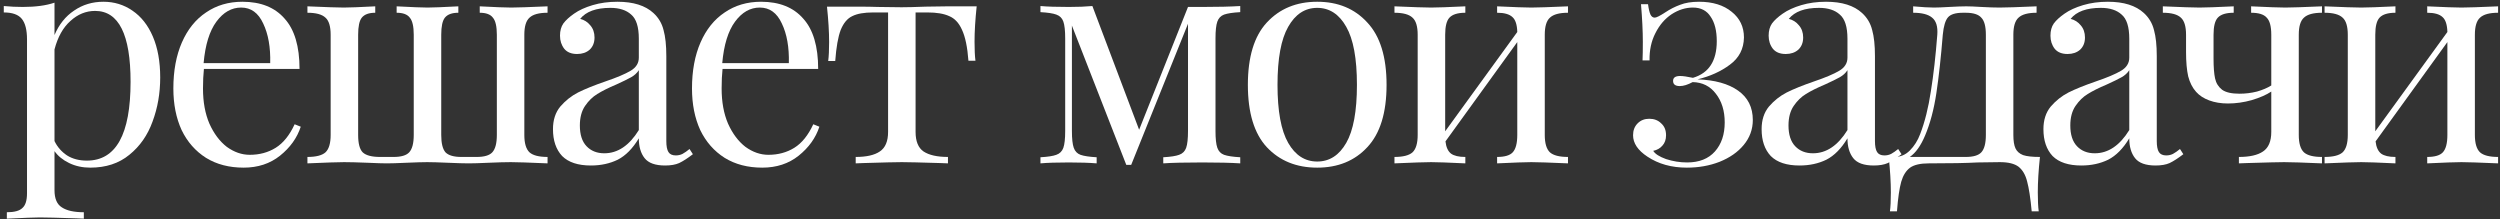
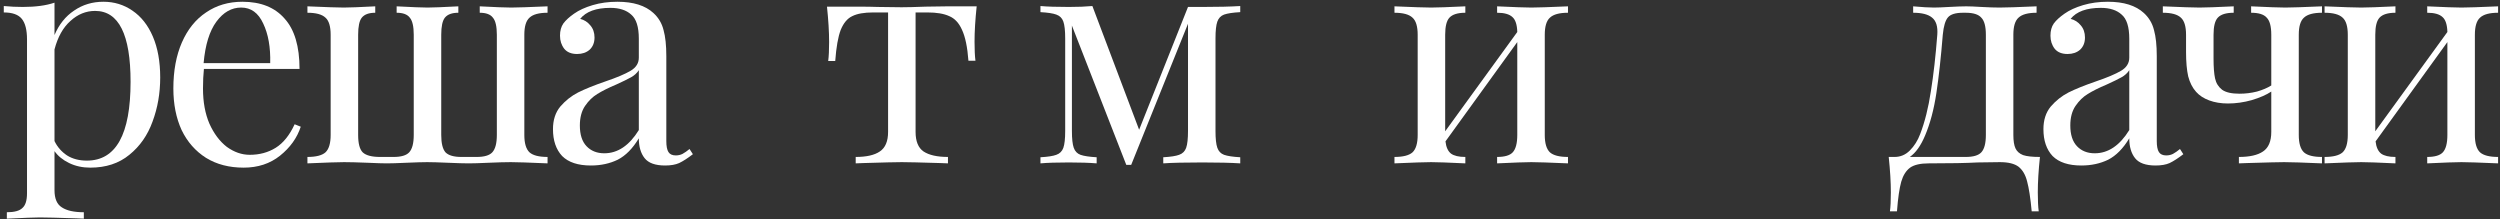
<svg xmlns="http://www.w3.org/2000/svg" width="468" height="41" viewBox="0 0 468 41" fill="none">
  <rect x="0" y="0" width="468" height="41" fill="#333333" stroke="none" />
  <path d="M19.353 0.328C21.374 0.328 23.185 0.881 24.786 1.987C26.426 3.093 27.703 4.713 28.618 6.848C29.533 8.983 29.991 11.538 29.991 14.511C29.991 17.447 29.514 20.192 28.561 22.747C27.646 25.301 26.197 27.379 24.214 28.98C22.27 30.582 19.83 31.383 16.894 31.383C15.445 31.383 14.13 31.097 12.948 30.525C11.766 29.953 10.851 29.209 10.203 28.294V35.614C10.203 37.178 10.661 38.245 11.575 38.817C12.491 39.427 13.863 39.732 15.693 39.732V40.933L14.378 40.876C10.832 40.762 8.525 40.704 7.458 40.704C6.543 40.704 4.484 40.781 1.281 40.933V39.732C2.692 39.732 3.664 39.465 4.198 38.931C4.77 38.436 5.056 37.521 5.056 36.186V7.363C5.056 5.609 4.732 4.332 4.084 3.531C3.436 2.73 2.311 2.33 0.709 2.33V1.129C1.891 1.244 3.073 1.301 4.255 1.301C6.657 1.301 8.64 1.034 10.203 0.5V6.562C11.042 4.58 12.262 3.055 13.863 1.987C15.464 0.881 17.294 0.328 19.353 0.328ZM16.265 30.067C21.717 30.067 24.443 25.149 24.443 15.312C24.443 6.467 22.232 2.044 17.809 2.044C16.093 2.044 14.549 2.673 13.177 3.931C11.804 5.151 10.813 6.924 10.203 9.25V26.407C10.737 27.513 11.518 28.409 12.548 29.095C13.577 29.743 14.816 30.067 16.265 30.067Z" fill="white" />
  <path d="M56.301 23.719C55.615 25.816 54.318 27.627 52.412 29.152C50.544 30.639 48.275 31.383 45.606 31.383C42.9 31.383 40.555 30.773 38.572 29.552C36.59 28.294 35.065 26.559 33.997 24.348C32.968 22.099 32.453 19.506 32.453 16.57C32.453 13.253 32.987 10.375 34.054 7.935C35.122 5.495 36.628 3.626 38.572 2.33C40.517 0.996 42.785 0.328 45.378 0.328C48.809 0.328 51.44 1.377 53.27 3.474C55.138 5.533 56.072 8.678 56.072 12.91H38.172C38.057 13.978 38 15.198 38 16.57C38 19.087 38.401 21.279 39.201 23.147C40.04 25.015 41.127 26.464 42.461 27.494C43.834 28.485 45.263 28.98 46.75 28.98C48.58 28.98 50.201 28.542 51.611 27.665C53.022 26.788 54.204 25.32 55.157 23.262L56.301 23.719ZM45.149 1.415C43.357 1.415 41.813 2.292 40.517 4.046C39.22 5.8 38.42 8.392 38.115 11.824H50.582C50.658 8.85 50.22 6.372 49.267 4.389C48.352 2.406 46.979 1.415 45.149 1.415Z" fill="white" />
  <path d="M102.502 2.387C100.901 2.387 99.776 2.692 99.128 3.302C98.48 3.874 98.156 4.942 98.156 6.505V25.263C98.156 26.826 98.48 27.913 99.128 28.523C99.776 29.095 100.901 29.381 102.502 29.381V30.582C98.995 30.429 96.707 30.353 95.639 30.353C94.61 30.353 93.219 30.391 91.465 30.468C89.787 30.544 88.548 30.582 87.747 30.582C86.909 30.582 85.612 30.544 83.858 30.468C82.105 30.391 80.808 30.353 79.969 30.353C79.131 30.353 77.834 30.391 76.081 30.468C74.403 30.544 73.183 30.582 72.421 30.582C71.696 30.582 70.495 30.544 68.817 30.468C66.911 30.391 65.443 30.353 64.414 30.353C63.346 30.353 61.059 30.429 57.551 30.582V29.381C59.152 29.381 60.277 29.095 60.925 28.523C61.574 27.913 61.898 26.826 61.898 25.263V6.505C61.898 4.942 61.574 3.874 60.925 3.302C60.277 2.692 59.152 2.387 57.551 2.387V1.186C61.059 1.339 63.327 1.415 64.357 1.415C65.386 1.415 67.35 1.339 70.247 1.186V2.387C69.065 2.387 68.227 2.692 67.731 3.302C67.273 3.874 67.045 4.942 67.045 6.505V25.263C67.045 26.864 67.331 27.951 67.903 28.523C68.513 29.095 69.599 29.381 71.162 29.381H73.679C75.089 29.381 76.061 29.095 76.595 28.523C77.167 27.913 77.453 26.826 77.453 25.263V6.505C77.453 4.942 77.205 3.874 76.71 3.302C76.252 2.692 75.432 2.387 74.251 2.387V1.186C77.148 1.339 79.073 1.415 80.027 1.415C80.98 1.415 82.905 1.339 85.803 1.186V2.387C84.621 2.387 83.782 2.692 83.287 3.302C82.829 3.874 82.6 4.942 82.6 6.505V25.263C82.6 26.826 82.867 27.913 83.401 28.523C83.973 29.095 84.964 29.381 86.375 29.381H89.234C90.645 29.381 91.617 29.095 92.151 28.523C92.723 27.913 93.009 26.826 93.009 25.263V6.505C93.009 4.942 92.761 3.874 92.265 3.302C91.808 2.692 90.988 2.387 89.806 2.387V1.186C92.704 1.339 94.667 1.415 95.697 1.415C96.726 1.415 98.995 1.339 102.502 1.186V2.387Z" fill="white" />
  <path d="M110.609 30.982C108.207 30.982 106.415 30.391 105.233 29.209C104.089 27.989 103.517 26.312 103.517 24.177C103.517 22.461 103.975 21.05 104.89 19.945C105.843 18.839 106.949 17.962 108.207 17.314C109.503 16.666 111.2 15.979 113.297 15.255C115.432 14.531 117.014 13.863 118.044 13.253C119.073 12.643 119.588 11.824 119.588 10.794V7.248C119.588 5.037 119.111 3.531 118.158 2.73C117.243 1.892 115.947 1.472 114.269 1.472C111.6 1.472 109.713 2.159 108.607 3.531C109.37 3.722 109.999 4.122 110.495 4.732C111.028 5.342 111.295 6.105 111.295 7.02C111.295 7.973 110.99 8.735 110.38 9.307C109.77 9.841 108.989 10.108 108.035 10.108C106.968 10.108 106.167 9.784 105.633 9.136C105.1 8.449 104.833 7.63 104.833 6.677C104.833 5.762 105.042 4.999 105.462 4.389C105.919 3.779 106.587 3.169 107.463 2.559C108.378 1.911 109.541 1.377 110.952 0.958C112.363 0.538 113.907 0.328 115.584 0.328C118.558 0.328 120.808 1.034 122.333 2.445C123.286 3.321 123.915 4.389 124.22 5.647C124.563 6.867 124.735 8.488 124.735 10.508V26.407C124.735 27.36 124.868 28.046 125.135 28.466C125.402 28.885 125.859 29.095 126.508 29.095C126.965 29.095 127.385 29 127.766 28.809C128.185 28.58 128.624 28.275 129.081 27.894L129.71 28.866C128.719 29.629 127.861 30.181 127.137 30.525C126.45 30.83 125.574 30.982 124.506 30.982C122.676 30.982 121.399 30.525 120.674 29.61C119.95 28.695 119.588 27.456 119.588 25.892C118.444 27.799 117.129 29.133 115.642 29.896C114.155 30.62 112.477 30.982 110.609 30.982ZM113.125 28.695C115.642 28.695 117.796 27.246 119.588 24.348V13.139C119.245 13.673 118.768 14.111 118.158 14.454C117.548 14.797 116.614 15.255 115.356 15.827C113.907 16.437 112.725 17.028 111.81 17.6C110.933 18.134 110.17 18.877 109.522 19.83C108.874 20.783 108.55 22.003 108.55 23.49C108.55 25.206 108.969 26.502 109.808 27.379C110.647 28.256 111.753 28.695 113.125 28.695Z" fill="white" />
-   <path d="M153.389 23.719C152.703 25.816 151.407 27.627 149.501 29.152C147.632 30.639 145.364 31.383 142.695 31.383C139.988 31.383 137.643 30.773 135.661 29.552C133.678 28.294 132.153 26.559 131.085 24.348C130.056 22.099 129.541 19.506 129.541 16.57C129.541 13.253 130.075 10.375 131.143 7.935C132.21 5.495 133.716 3.626 135.661 2.33C137.605 0.996 139.874 0.328 142.466 0.328C145.898 0.328 148.528 1.377 150.358 3.474C152.227 5.533 153.161 8.678 153.161 12.91H135.26C135.146 13.978 135.089 15.198 135.089 16.57C135.089 19.087 135.489 21.279 136.29 23.147C137.129 25.015 138.215 26.464 139.55 27.494C140.922 28.485 142.352 28.98 143.839 28.98C145.669 28.98 147.289 28.542 148.7 27.665C150.111 26.788 151.293 25.32 152.246 23.262L153.389 23.719ZM142.237 1.415C140.446 1.415 138.901 2.292 137.605 4.046C136.309 5.8 135.508 8.392 135.203 11.824H147.671C147.747 8.85 147.308 6.372 146.355 4.389C145.44 2.406 144.068 1.415 142.237 1.415Z" fill="white" />
  <path d="M182.834 1.186C182.567 3.703 182.434 5.914 182.434 7.82C182.434 9.307 182.491 10.489 182.605 11.366H181.29C181.099 8.812 180.699 6.886 180.089 5.59C179.517 4.294 178.716 3.436 177.687 3.016C176.696 2.559 175.342 2.33 173.627 2.33H171.396V24.691C171.396 26.445 171.892 27.665 172.883 28.352C173.913 29.038 175.438 29.381 177.458 29.381V30.582L176.029 30.525C172.254 30.41 169.852 30.353 168.823 30.353C167.793 30.353 165.391 30.41 161.617 30.525L160.187 30.582V29.381C162.208 29.381 163.714 29.038 164.705 28.352C165.734 27.665 166.249 26.445 166.249 24.691V2.33H163.447C161.769 2.33 160.473 2.559 159.558 3.016C158.643 3.436 157.918 4.294 157.385 5.59C156.889 6.886 156.546 8.831 156.355 11.423H155.04C155.154 10.546 155.211 9.364 155.211 7.878C155.211 5.971 155.078 3.76 154.811 1.244H160.301C162.055 1.244 163.39 1.263 164.305 1.301L168.765 1.358C169.795 1.358 171.301 1.32 173.283 1.244L177.344 1.186H182.834Z" fill="white" />
  <path d="M232.174 2.273C230.801 2.349 229.791 2.502 229.143 2.73C228.533 2.959 228.113 3.398 227.884 4.046C227.656 4.694 227.541 5.742 227.541 7.191V24.52C227.541 25.968 227.656 27.017 227.884 27.665C228.113 28.313 228.533 28.752 229.143 28.98C229.791 29.209 230.801 29.362 232.174 29.438V30.582C230.42 30.468 228.056 30.41 225.082 30.41C221.803 30.41 219.363 30.468 217.762 30.582V29.438C219.134 29.362 220.126 29.209 220.736 28.98C221.384 28.752 221.822 28.313 222.051 27.665C222.28 27.017 222.394 25.968 222.394 24.52V4.446L211.757 30.868H210.842L200.662 4.789V24.52C200.662 25.968 200.777 27.017 201.005 27.665C201.234 28.313 201.653 28.752 202.263 28.98C202.912 29.209 203.922 29.362 205.294 29.438V30.582C203.922 30.468 202.187 30.41 200.09 30.41C197.803 30.41 196.03 30.468 194.772 30.582V29.438C196.144 29.362 197.135 29.209 197.745 28.98C198.394 28.752 198.832 28.313 199.061 27.665C199.29 27.017 199.404 25.968 199.404 24.52V7.191C199.404 5.742 199.29 4.694 199.061 4.046C198.832 3.398 198.394 2.959 197.745 2.73C197.135 2.502 196.144 2.349 194.772 2.273V1.129C196.03 1.244 197.803 1.301 200.09 1.301C201.768 1.301 203.236 1.244 204.494 1.129L213.244 24.291L222.394 1.301H225.082C227.98 1.301 230.344 1.244 232.174 1.129V2.273Z" fill="white" />
-   <path d="M246.583 0.328C250.472 0.328 253.598 1.625 255.962 4.217C258.364 6.772 259.565 10.661 259.565 15.884C259.565 21.107 258.364 24.996 255.962 27.551C253.598 30.105 250.472 31.383 246.583 31.383C242.694 31.383 239.549 30.105 237.147 27.551C234.783 24.996 233.601 21.107 233.601 15.884C233.601 10.661 234.783 6.772 237.147 4.217C239.549 1.625 242.694 0.328 246.583 0.328ZM246.583 1.472C244.296 1.472 242.485 2.654 241.15 5.018C239.816 7.344 239.149 10.966 239.149 15.884C239.149 20.802 239.816 24.424 241.15 26.75C242.485 29.076 244.296 30.239 246.583 30.239C248.871 30.239 250.682 29.076 252.016 26.75C253.351 24.424 254.018 20.802 254.018 15.884C254.018 10.966 253.351 7.344 252.016 5.018C250.682 2.654 248.871 1.472 246.583 1.472Z" fill="white" />
  <path d="M293.528 2.387C291.926 2.387 290.801 2.692 290.153 3.302C289.505 3.874 289.181 4.942 289.181 6.505V25.263C289.181 26.826 289.505 27.913 290.153 28.523C290.801 29.095 291.926 29.381 293.528 29.381V30.582C290.02 30.429 287.732 30.353 286.665 30.353C285.597 30.353 283.462 30.429 280.259 30.582V29.381C281.67 29.381 282.642 29.095 283.176 28.523C283.748 27.913 284.034 26.826 284.034 25.263V7.878L270.594 26.464C270.709 27.532 271.052 28.294 271.624 28.752C272.196 29.171 273.092 29.381 274.312 29.381V30.582C271.109 30.429 268.974 30.353 267.907 30.353C266.839 30.353 264.551 30.429 261.044 30.582V29.381C262.645 29.381 263.77 29.095 264.418 28.523C265.066 27.913 265.39 26.826 265.39 25.263V6.505C265.39 4.942 265.066 3.874 264.418 3.302C263.77 2.692 262.645 2.387 261.044 2.387V1.186C264.551 1.339 266.839 1.415 267.907 1.415C268.974 1.415 271.109 1.339 274.312 1.186V2.387C272.901 2.387 271.91 2.692 271.338 3.302C270.804 3.874 270.537 4.942 270.537 6.505V24.577L284.034 5.99C283.996 4.618 283.691 3.684 283.119 3.188C282.547 2.654 281.594 2.387 280.259 2.387V1.186C283.462 1.339 285.597 1.415 286.665 1.415C287.732 1.415 290.02 1.339 293.528 1.186V2.387Z" fill="white" />
-   <path d="M318.062 0.328C320.616 0.328 322.656 0.958 324.181 2.216C325.706 3.436 326.469 5.037 326.469 7.02C326.431 9.155 325.554 10.851 323.838 12.11C322.16 13.368 320.14 14.283 317.776 14.855C321.017 14.969 323.552 15.674 325.382 16.971C327.212 18.267 328.127 20.097 328.127 22.461C328.127 24.215 327.555 25.778 326.412 27.151C325.306 28.485 323.8 29.533 321.894 30.296C320.025 31.02 317.986 31.383 315.774 31.383C312.915 31.383 310.456 30.696 308.397 29.324C306.605 28.142 305.709 26.807 305.709 25.32C305.709 24.405 305.995 23.662 306.567 23.09C307.139 22.518 307.863 22.232 308.74 22.232C309.655 22.232 310.398 22.518 310.97 23.09C311.58 23.624 311.885 24.367 311.885 25.32C311.885 26.121 311.657 26.769 311.199 27.265C310.78 27.761 310.208 28.085 309.483 28.237C309.827 28.809 310.627 29.324 311.885 29.781C313.182 30.201 314.497 30.41 315.831 30.41C318.081 30.41 319.816 29.724 321.036 28.352C322.256 26.979 322.866 25.168 322.866 22.918C322.866 20.745 322.313 18.953 321.207 17.543C320.14 16.132 318.691 15.408 316.861 15.369C315.946 15.865 315.145 16.113 314.459 16.113C313.62 16.113 313.201 15.789 313.201 15.141C313.201 14.531 313.639 14.226 314.516 14.226C315.05 14.226 315.851 14.34 316.918 14.569C319.892 13.692 321.379 11.404 321.379 7.706C321.379 5.762 320.998 4.236 320.235 3.131C319.511 1.987 318.405 1.415 316.918 1.415C315.546 1.415 314.211 1.834 312.915 2.673C311.657 3.512 310.646 4.694 309.884 6.219C309.121 7.706 308.759 9.403 308.797 11.309H307.482C307.52 10.47 307.539 9.307 307.539 7.82C307.539 5.876 307.425 3.531 307.196 0.786H308.511C308.626 1.663 308.778 2.311 308.969 2.73C309.159 3.112 309.426 3.302 309.769 3.302C310.074 3.302 310.723 2.978 311.714 2.33C312.629 1.72 313.563 1.244 314.516 0.9C315.469 0.519 316.651 0.328 318.062 0.328Z" fill="white" />
-   <path d="M336.866 30.982C334.464 30.982 332.672 30.391 331.49 29.209C330.346 27.989 329.774 26.312 329.774 24.177C329.774 22.461 330.232 21.05 331.147 19.945C332.1 18.839 333.206 17.962 334.464 17.314C335.76 16.666 337.457 15.979 339.554 15.255C341.689 14.531 343.271 13.863 344.3 13.253C345.33 12.643 345.844 11.824 345.844 10.794V7.248C345.844 5.037 345.368 3.531 344.415 2.73C343.5 1.892 342.203 1.472 340.526 1.472C337.857 1.472 335.97 2.159 334.864 3.531C335.627 3.722 336.256 4.122 336.751 4.732C337.285 5.342 337.552 6.105 337.552 7.02C337.552 7.973 337.247 8.735 336.637 9.307C336.027 9.841 335.245 10.108 334.292 10.108C333.225 10.108 332.424 9.784 331.89 9.136C331.356 8.449 331.09 7.63 331.09 6.677C331.09 5.762 331.299 4.999 331.719 4.389C332.176 3.779 332.843 3.169 333.72 2.559C334.635 1.911 335.798 1.377 337.209 0.958C338.62 0.538 340.164 0.328 341.841 0.328C344.815 0.328 347.065 1.034 348.59 2.445C349.543 3.321 350.172 4.389 350.477 5.647C350.82 6.867 350.992 8.488 350.992 10.508V26.407C350.992 27.36 351.125 28.046 351.392 28.466C351.659 28.885 352.116 29.095 352.764 29.095C353.222 29.095 353.641 29 354.023 28.809C354.442 28.58 354.88 28.275 355.338 27.894L355.967 28.866C354.976 29.629 354.118 30.181 353.394 30.525C352.707 30.83 351.83 30.982 350.763 30.982C348.933 30.982 347.655 30.525 346.931 29.61C346.207 28.695 345.844 27.456 345.844 25.892C344.701 27.799 343.385 29.133 341.898 29.896C340.411 30.62 338.734 30.982 336.866 30.982ZM339.382 28.695C341.898 28.695 344.053 27.246 345.844 24.348V13.139C345.501 13.673 345.025 14.111 344.415 14.454C343.805 14.797 342.871 15.255 341.612 15.827C340.164 16.437 338.982 17.028 338.067 17.6C337.19 18.134 336.427 18.877 335.779 19.83C335.131 20.783 334.807 22.003 334.807 23.49C334.807 25.206 335.226 26.502 336.065 27.379C336.904 28.256 338.009 28.695 339.382 28.695Z" fill="white" />
  <path d="M381.877 29.381C381.61 31.897 381.476 34.108 381.476 36.015C381.476 37.54 381.534 38.722 381.648 39.561H380.333C380.104 37.082 379.818 35.214 379.475 33.956C379.17 32.736 378.636 31.821 377.873 31.211C377.111 30.639 375.948 30.353 374.385 30.353L370.21 30.41C368.151 30.525 365.101 30.582 361.06 30.582C359.496 30.582 358.334 30.849 357.571 31.383C356.808 31.954 356.256 32.831 355.913 34.013C355.569 35.233 355.303 37.082 355.112 39.561H353.797C353.911 38.722 353.968 37.54 353.968 36.015C353.968 34.108 353.835 31.897 353.568 29.381H354.654C355.76 29.381 356.713 28.98 357.514 28.18C358.353 27.341 359.001 26.312 359.458 25.092C360.335 22.804 361.002 20.135 361.46 17.085C361.956 13.997 362.356 10.47 362.661 6.505C362.775 4.98 362.451 3.912 361.689 3.302C360.964 2.692 359.782 2.387 358.143 2.387V1.186C359.82 1.339 361.117 1.415 362.032 1.415C362.642 1.415 363.595 1.377 364.891 1.301C366.264 1.224 367.331 1.186 368.094 1.186C368.742 1.186 369.676 1.224 370.896 1.301C372.269 1.377 373.413 1.415 374.328 1.415C375.433 1.415 377.74 1.339 381.248 1.186V2.387C379.646 2.387 378.522 2.692 377.873 3.302C377.225 3.874 376.901 4.942 376.901 6.505V25.263C376.901 26.369 377.035 27.208 377.301 27.78C377.568 28.352 378.045 28.771 378.731 29.038C379.418 29.267 380.466 29.381 381.877 29.381ZM371.754 6.505C371.754 4.942 371.468 3.874 370.896 3.302C370.362 2.692 369.39 2.387 367.98 2.387H367.465C366.092 2.387 365.158 2.673 364.663 3.245C364.167 3.817 363.843 4.904 363.69 6.505C363.347 10.737 362.947 14.378 362.489 17.428C362.032 20.478 361.326 23.128 360.373 25.378C359.573 27.284 358.619 28.618 357.514 29.381H367.98C369.39 29.381 370.362 29.095 370.896 28.523C371.468 27.913 371.754 26.826 371.754 25.263V6.505Z" fill="white" />
  <path d="M389.621 30.982C387.219 30.982 385.427 30.391 384.245 29.209C383.101 27.989 382.529 26.312 382.529 24.177C382.529 22.461 382.987 21.05 383.902 19.945C384.855 18.839 385.961 17.962 387.219 17.314C388.515 16.666 390.212 15.979 392.309 15.255C394.444 14.531 396.026 13.863 397.056 13.253C398.085 12.643 398.6 11.824 398.6 10.794V7.248C398.6 5.037 398.123 3.531 397.17 2.73C396.255 1.892 394.959 1.472 393.281 1.472C390.612 1.472 388.725 2.159 387.619 3.531C388.382 3.722 389.011 4.122 389.507 4.732C390.04 5.342 390.307 6.105 390.307 7.02C390.307 7.973 390.002 8.735 389.392 9.307C388.782 9.841 388.001 10.108 387.047 10.108C385.98 10.108 385.179 9.784 384.645 9.136C384.112 8.449 383.845 7.63 383.845 6.677C383.845 5.762 384.054 4.999 384.474 4.389C384.931 3.779 385.599 3.169 386.476 2.559C387.391 1.911 388.553 1.377 389.964 0.958C391.375 0.538 392.919 0.328 394.596 0.328C397.57 0.328 399.82 1.034 401.345 2.445C402.298 3.321 402.927 4.389 403.232 5.647C403.575 6.867 403.747 8.488 403.747 10.508V26.407C403.747 27.36 403.88 28.046 404.147 28.466C404.414 28.885 404.872 29.095 405.52 29.095C405.977 29.095 406.397 29 406.778 28.809C407.197 28.58 407.636 28.275 408.093 27.894L408.722 28.866C407.731 29.629 406.873 30.181 406.149 30.525C405.463 30.83 404.586 30.982 403.518 30.982C401.688 30.982 400.411 30.525 399.686 29.61C398.962 28.695 398.6 27.456 398.6 25.892C397.456 27.799 396.141 29.133 394.654 29.896C393.167 30.62 391.489 30.982 389.621 30.982ZM392.137 28.695C394.654 28.695 396.808 27.246 398.6 24.348V13.139C398.257 13.673 397.78 14.111 397.17 14.454C396.56 14.797 395.626 15.255 394.368 15.827C392.919 16.437 391.737 17.028 390.822 17.6C389.945 18.134 389.183 18.877 388.534 19.83C387.886 20.783 387.562 22.003 387.562 23.49C387.562 25.206 387.982 26.502 388.82 27.379C389.659 28.256 390.765 28.695 392.137 28.695Z" fill="white" />
  <path d="M434.678 2.387C433.076 2.387 431.951 2.692 431.303 3.302C430.655 3.874 430.331 4.942 430.331 6.505V25.263C430.331 26.826 430.655 27.913 431.303 28.523C431.951 29.095 433.076 29.381 434.678 29.381V30.582C431.17 30.429 428.806 30.353 427.586 30.353C426.709 30.353 424.383 30.41 420.609 30.525L419.122 30.582V29.381C421.143 29.381 422.649 29.038 423.64 28.352C424.669 27.665 425.184 26.445 425.184 24.691V17.142C424.269 17.752 423.049 18.286 421.524 18.744C420.037 19.163 418.55 19.373 417.063 19.373C415.767 19.373 414.604 19.182 413.575 18.801C412.545 18.419 411.725 17.886 411.115 17.2C410.429 16.437 409.933 15.465 409.628 14.283C409.362 13.101 409.228 11.576 409.228 9.708V6.505C409.228 4.942 408.904 3.874 408.256 3.302C407.608 2.692 406.483 2.387 404.882 2.387V1.186C408.389 1.339 410.677 1.415 411.744 1.415C412.812 1.415 414.947 1.339 418.15 1.186V2.387C416.739 2.387 415.748 2.692 415.176 3.302C414.642 3.874 414.375 4.942 414.375 6.505V10.966C414.375 12.567 414.471 13.806 414.661 14.683C414.852 15.56 415.29 16.265 415.976 16.799C416.663 17.295 417.749 17.543 419.236 17.543C420.342 17.543 421.429 17.409 422.496 17.142C423.564 16.837 424.46 16.456 425.184 15.998V6.505C425.184 4.942 424.898 3.874 424.326 3.302C423.792 2.692 422.82 2.387 421.41 2.387V1.186C424.612 1.339 426.747 1.415 427.815 1.415C428.882 1.415 431.17 1.339 434.678 1.186V2.387Z" fill="white" />
  <path d="M467.643 2.387C466.042 2.387 464.917 2.692 464.269 3.302C463.621 3.874 463.297 4.942 463.297 6.505V25.263C463.297 26.826 463.621 27.913 464.269 28.523C464.917 29.095 466.042 29.381 467.643 29.381V30.582C464.136 30.429 461.848 30.353 460.781 30.353C459.713 30.353 457.578 30.429 454.375 30.582V29.381C455.786 29.381 456.758 29.095 457.292 28.523C457.864 27.913 458.15 26.826 458.15 25.263V7.878L444.71 26.464C444.825 27.532 445.168 28.294 445.74 28.752C446.312 29.171 447.208 29.381 448.428 29.381V30.582C445.225 30.429 443.09 30.353 442.022 30.353C440.955 30.353 438.667 30.429 435.16 30.582V29.381C436.761 29.381 437.886 29.095 438.534 28.523C439.182 27.913 439.506 26.826 439.506 25.263V6.505C439.506 4.942 439.182 3.874 438.534 3.302C437.886 2.692 436.761 2.387 435.16 2.387V1.186C438.667 1.339 440.955 1.415 442.022 1.415C443.09 1.415 445.225 1.339 448.428 1.186V2.387C447.017 2.387 446.026 2.692 445.454 3.302C444.92 3.874 444.653 4.942 444.653 6.505V24.577L458.15 5.99C458.112 4.618 457.807 3.684 457.235 3.188C456.663 2.654 455.71 2.387 454.375 2.387V1.186C457.578 1.339 459.713 1.415 460.781 1.415C461.848 1.415 464.136 1.339 467.643 1.186V2.387Z" fill="white" />
</svg>